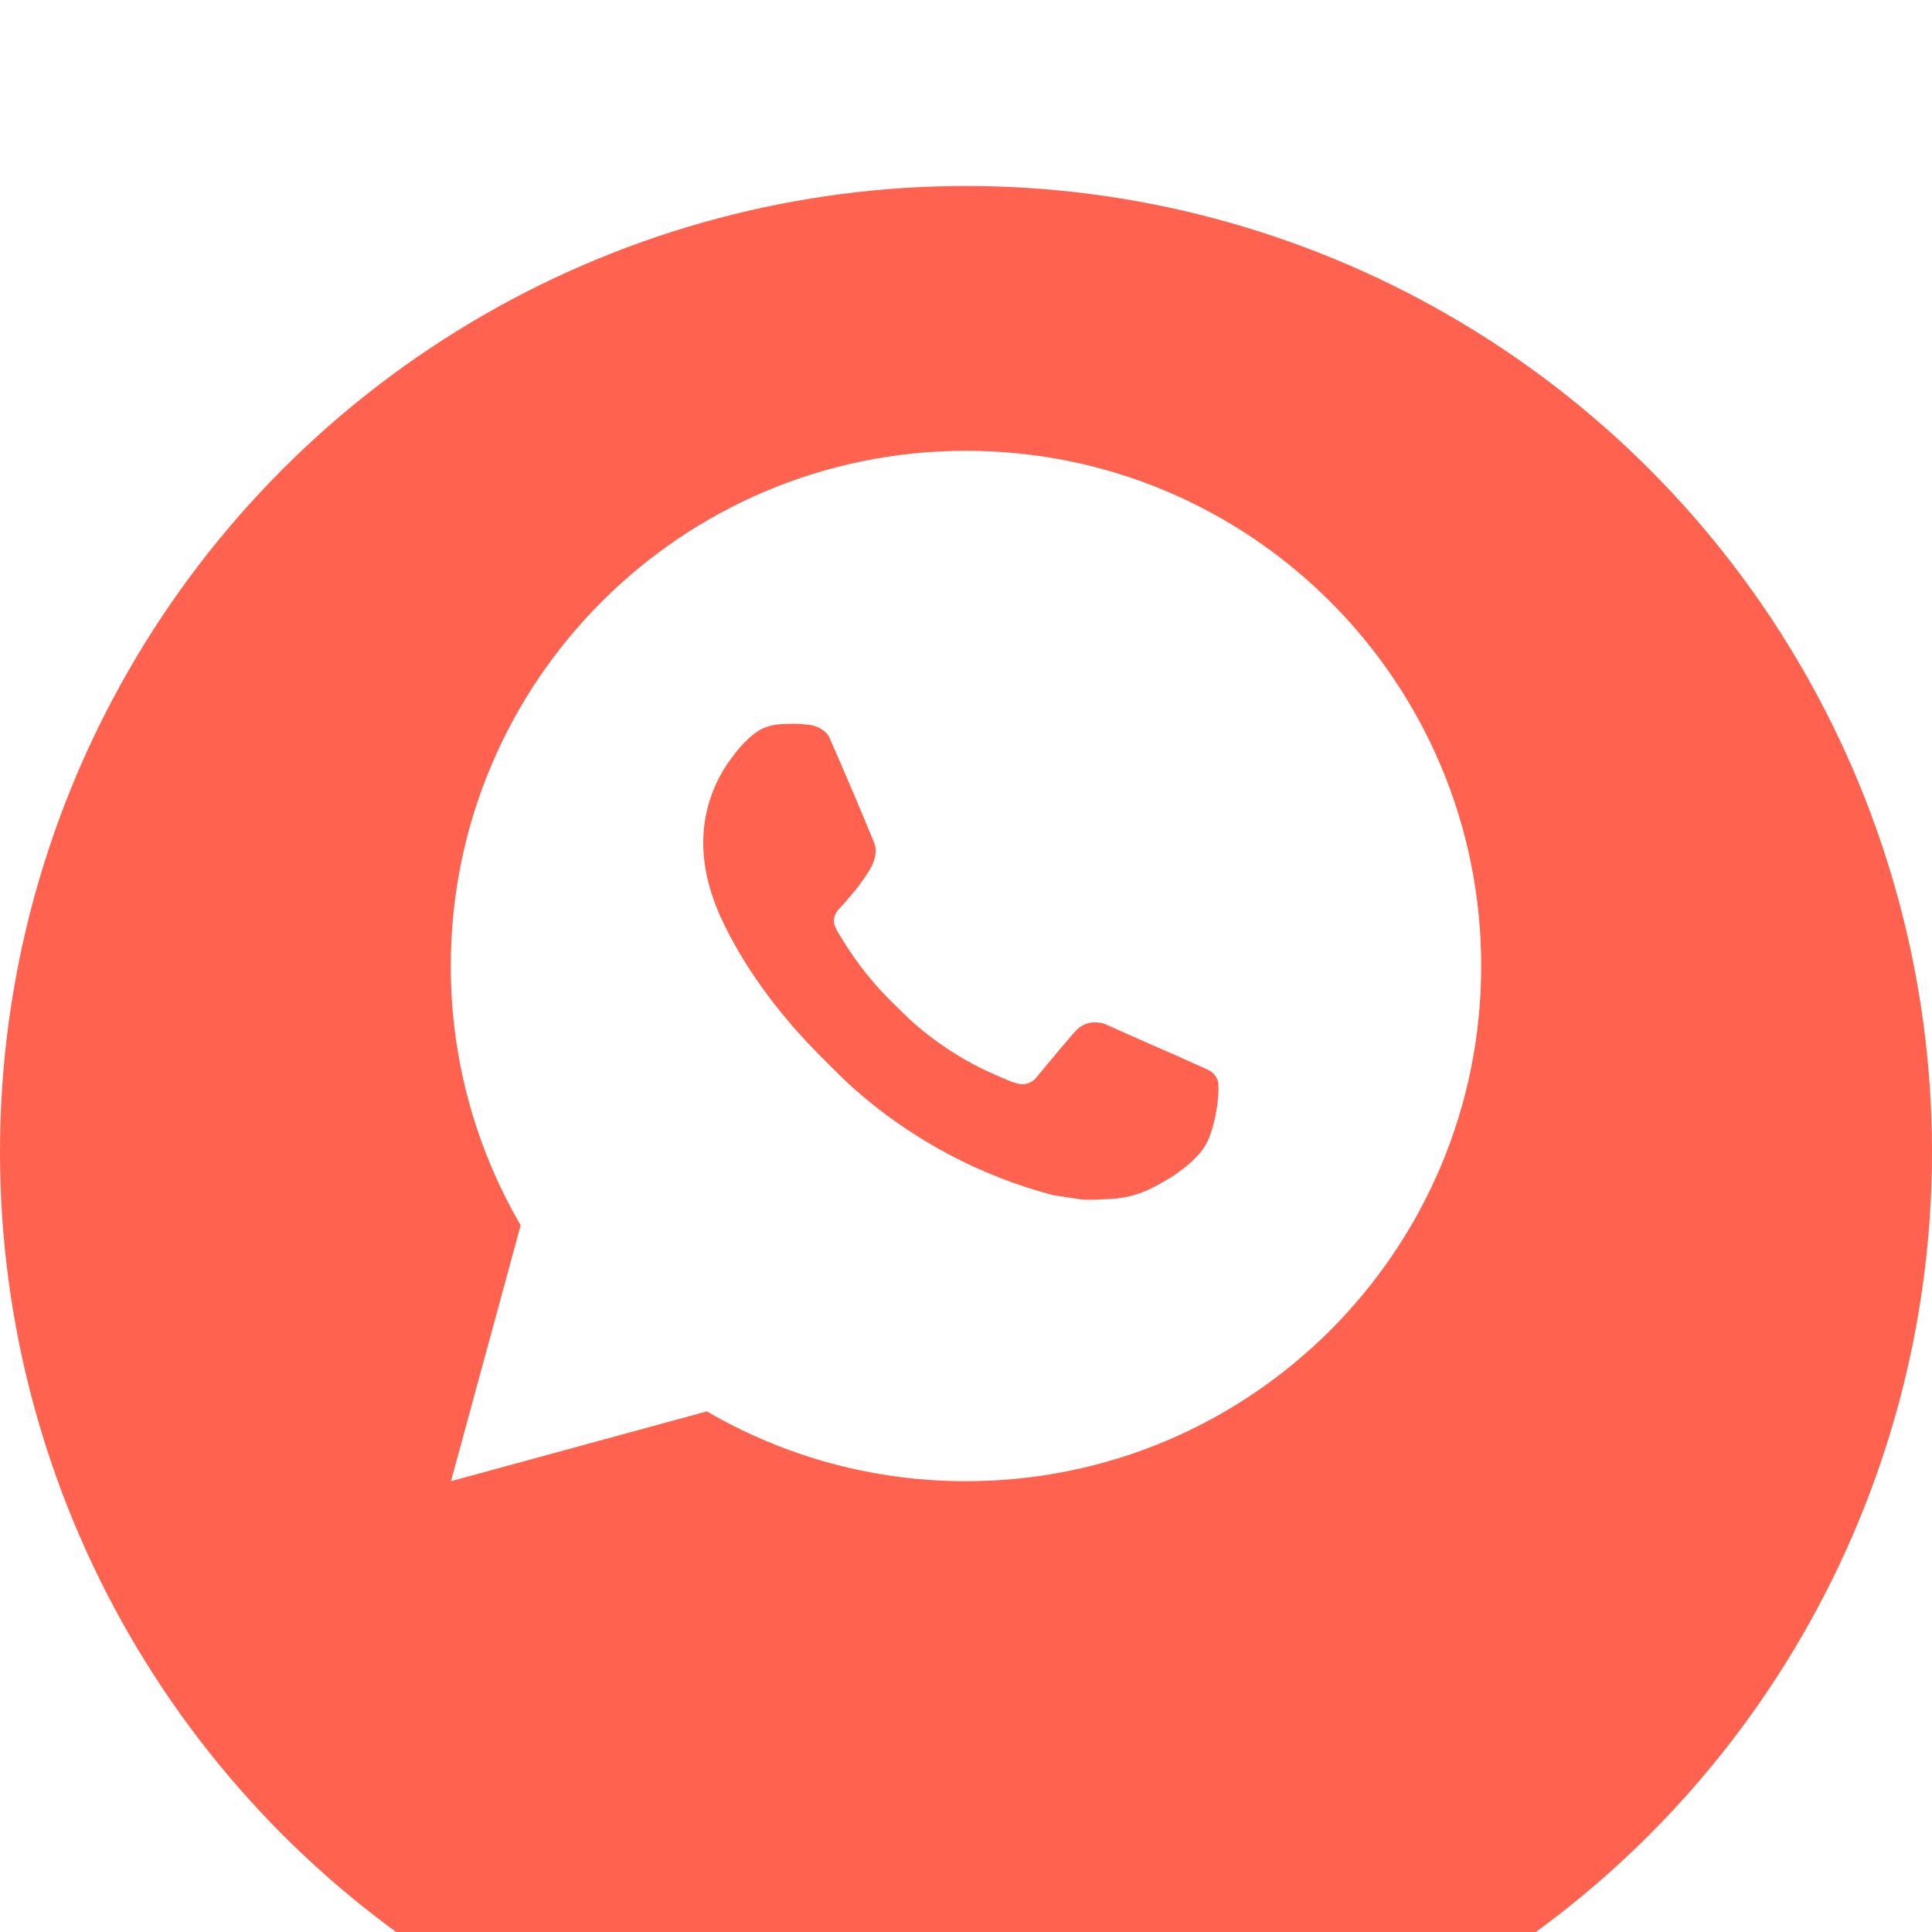
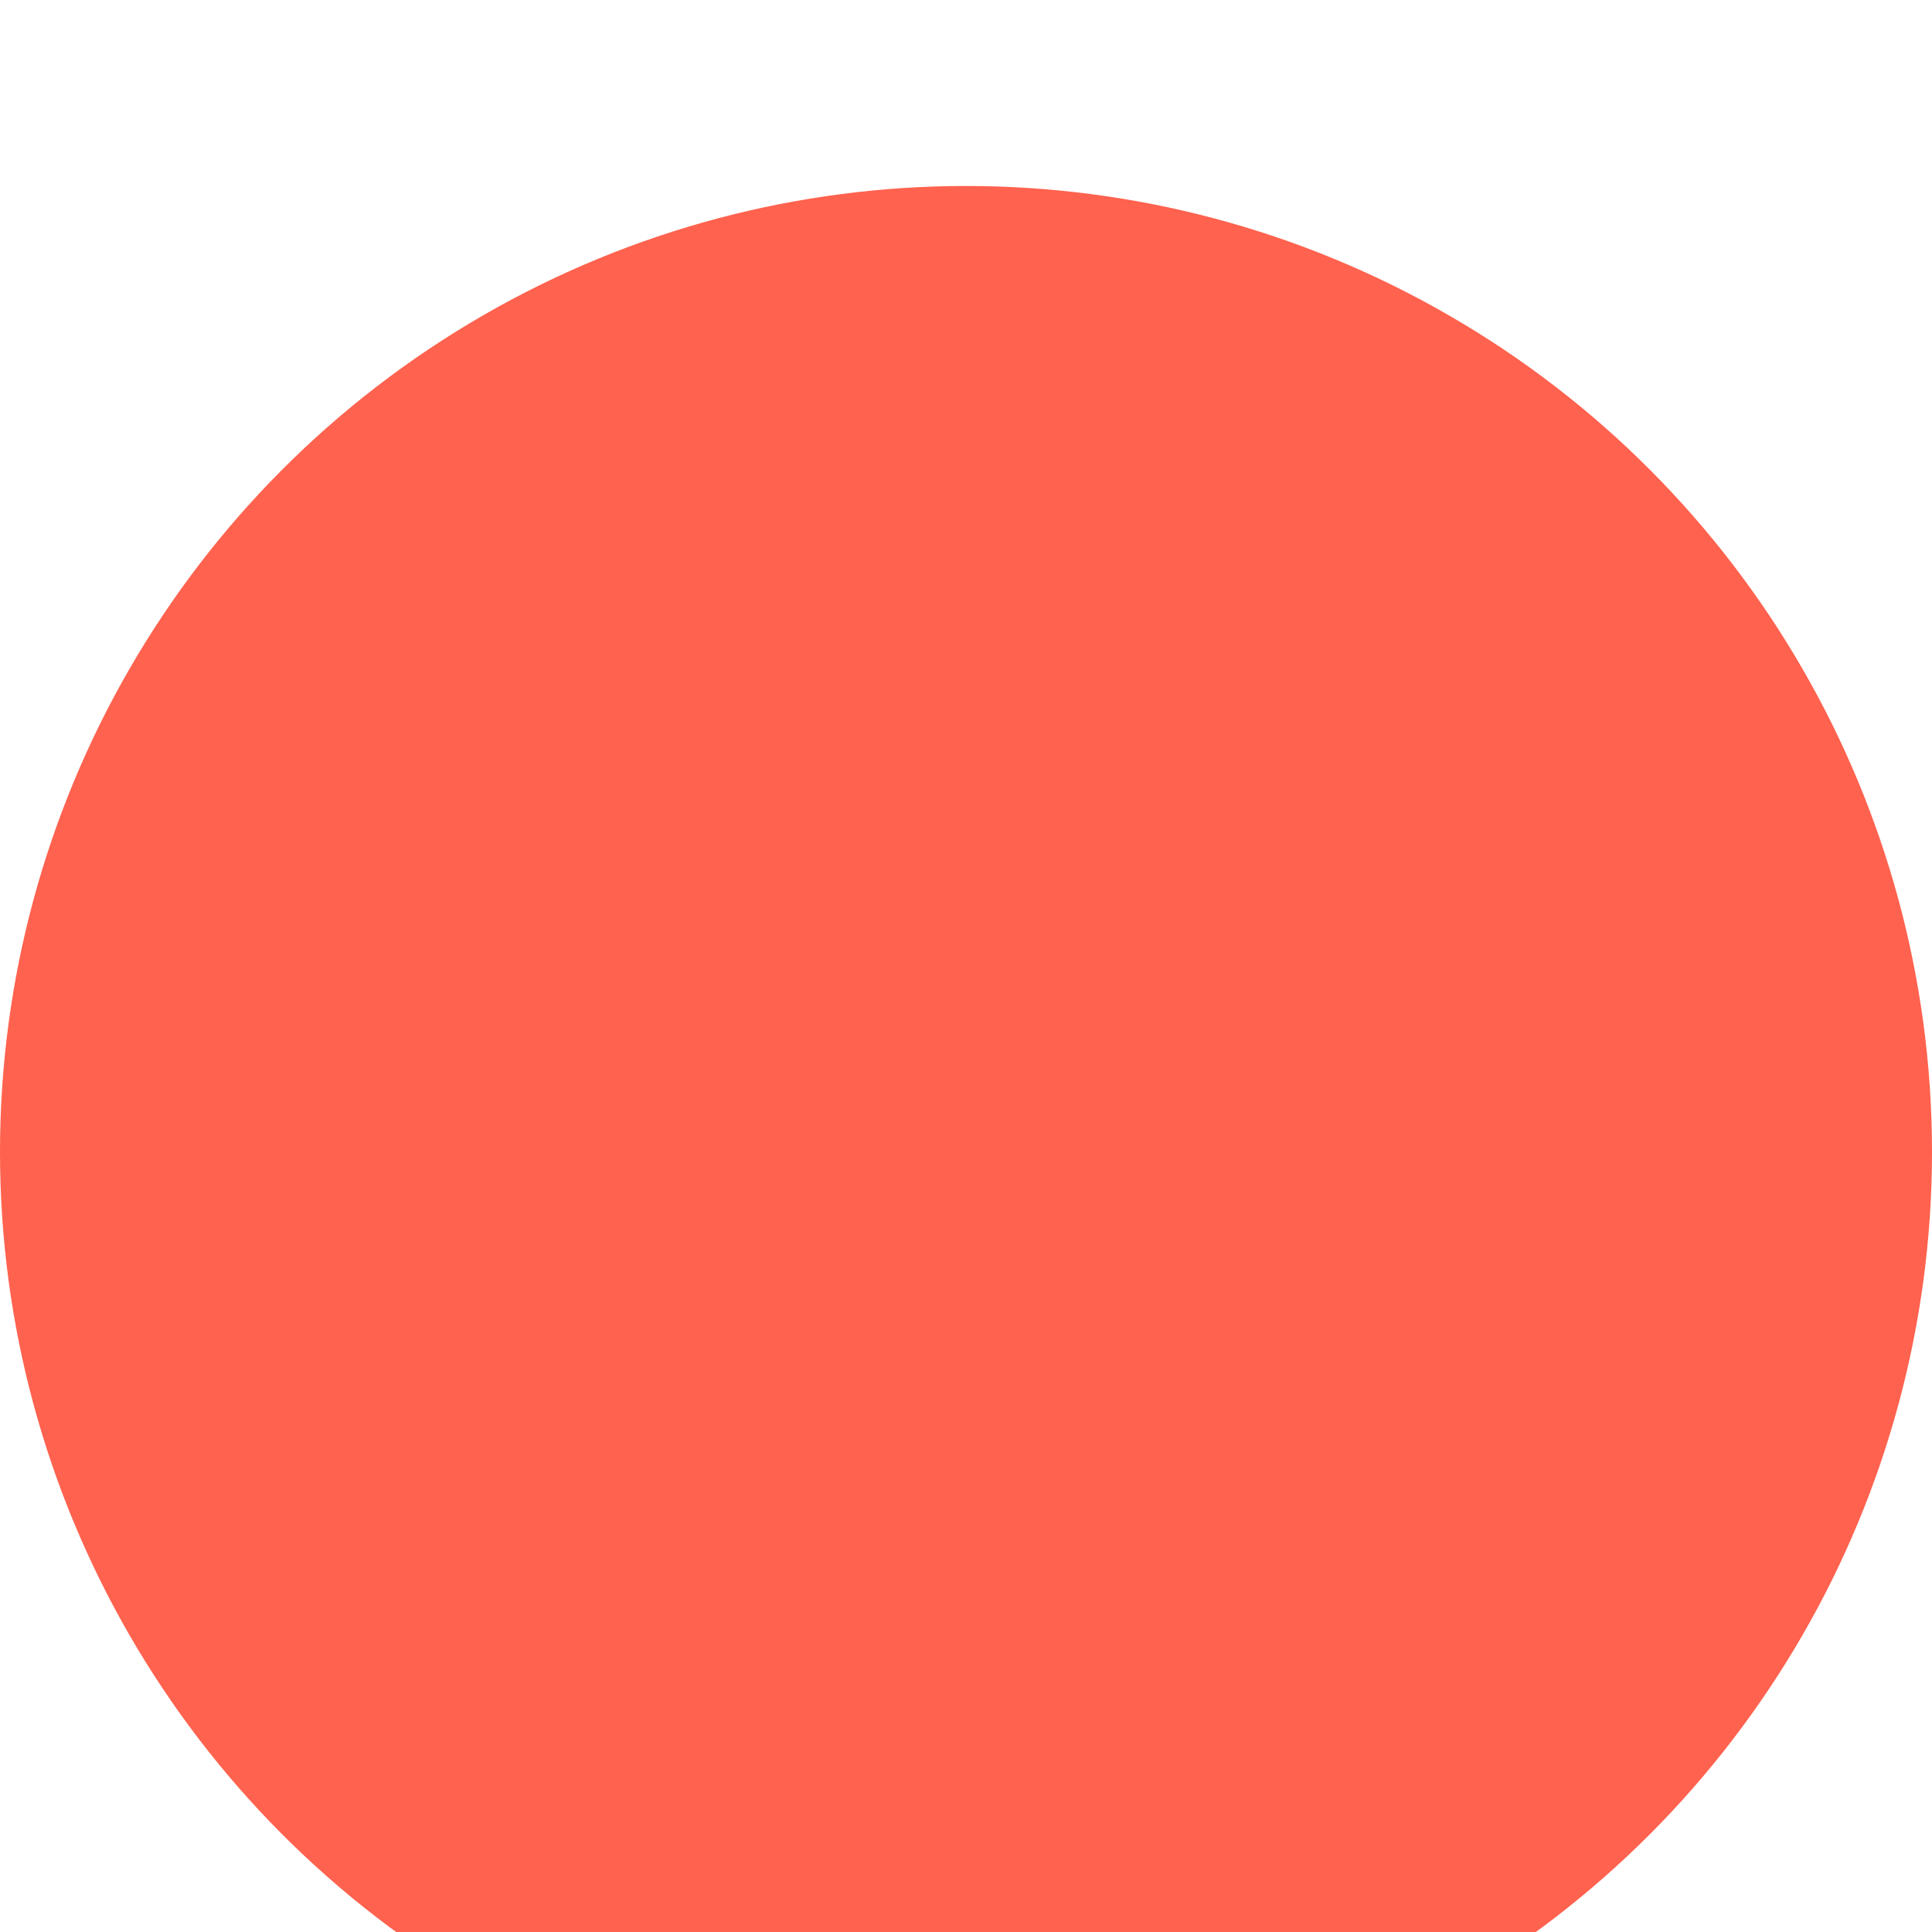
<svg xmlns="http://www.w3.org/2000/svg" width="30" height="30" viewBox="0 0 30 30" fill="none">
  <g filter="url(#filter0_i_24_493)">
    <circle cx="15" cy="15" r="15" fill="#FF624E" />
  </g>
-   <path d="M7.003 23L8.085 19.026C7.372 17.804 6.998 16.414 7 15C7 10.582 10.582 7 15 7C19.418 7 23 10.582 23 15C23 19.418 19.418 23 15 23C13.586 23.002 12.197 22.628 10.976 21.916L7.003 23ZM12.113 11.246C12.009 11.253 11.909 11.28 11.816 11.326C11.729 11.376 11.65 11.437 11.581 11.509C11.485 11.599 11.43 11.678 11.372 11.754C11.076 12.138 10.917 12.611 10.92 13.096C10.922 13.488 11.024 13.87 11.184 14.226C11.511 14.948 12.05 15.712 12.761 16.42C12.932 16.59 13.099 16.762 13.279 16.921C14.162 17.698 15.214 18.258 16.351 18.558L16.806 18.627C16.954 18.635 17.102 18.624 17.251 18.617C17.484 18.605 17.712 18.542 17.918 18.432C18.022 18.378 18.125 18.319 18.224 18.256C18.224 18.256 18.258 18.234 18.324 18.184C18.432 18.104 18.498 18.047 18.588 17.954C18.654 17.885 18.712 17.804 18.756 17.712C18.818 17.582 18.881 17.333 18.906 17.126C18.926 16.967 18.92 16.881 18.918 16.827C18.914 16.742 18.843 16.653 18.766 16.615L18.3 16.406C18.3 16.406 17.604 16.103 17.179 15.91C17.134 15.89 17.086 15.879 17.038 15.877C16.983 15.871 16.928 15.877 16.875 15.895C16.823 15.912 16.775 15.941 16.735 15.978V15.977C16.731 15.977 16.678 16.022 16.099 16.723C16.066 16.768 16.02 16.802 15.968 16.82C15.915 16.839 15.859 16.841 15.805 16.827C15.753 16.813 15.702 16.796 15.652 16.774C15.553 16.733 15.518 16.717 15.45 16.687L15.446 16.686C14.989 16.486 14.565 16.216 14.19 15.886C14.09 15.798 13.996 15.702 13.9 15.609C13.585 15.307 13.311 14.966 13.084 14.594L13.037 14.518C13.003 14.467 12.976 14.412 12.955 14.354C12.925 14.237 13.004 14.142 13.004 14.142C13.004 14.142 13.198 13.93 13.289 13.814C13.364 13.719 13.434 13.619 13.499 13.516C13.594 13.364 13.623 13.208 13.574 13.087C13.35 12.54 13.118 11.995 12.879 11.454C12.832 11.347 12.692 11.27 12.565 11.255C12.522 11.25 12.478 11.246 12.435 11.242C12.328 11.237 12.22 11.239 12.113 11.246Z" fill="white" />
  <defs>
    <filter id="filter0_i_24_493" x="0" y="0" width="30" height="32.888" filterUnits="userSpaceOnUse" color-interpolation-filters="sRGB">
      <feFlood flood-opacity="0" result="BackgroundImageFix" />
      <feBlend mode="normal" in="SourceGraphic" in2="BackgroundImageFix" result="shape" />
      <feColorMatrix in="SourceAlpha" type="matrix" values="0 0 0 0 0 0 0 0 0 0 0 0 0 0 0 0 0 0 127 0" result="hardAlpha" />
      <feOffset dy="2.888" />
      <feGaussianBlur stdDeviation="2.527" />
      <feComposite in2="hardAlpha" operator="arithmetic" k2="-1" k3="1" />
      <feColorMatrix type="matrix" values="0 0 0 0 1 0 0 0 0 1 0 0 0 0 1 0 0 0 0.55 0" />
      <feBlend mode="normal" in2="shape" result="effect1_innerShadow_24_493" />
    </filter>
  </defs>
</svg>